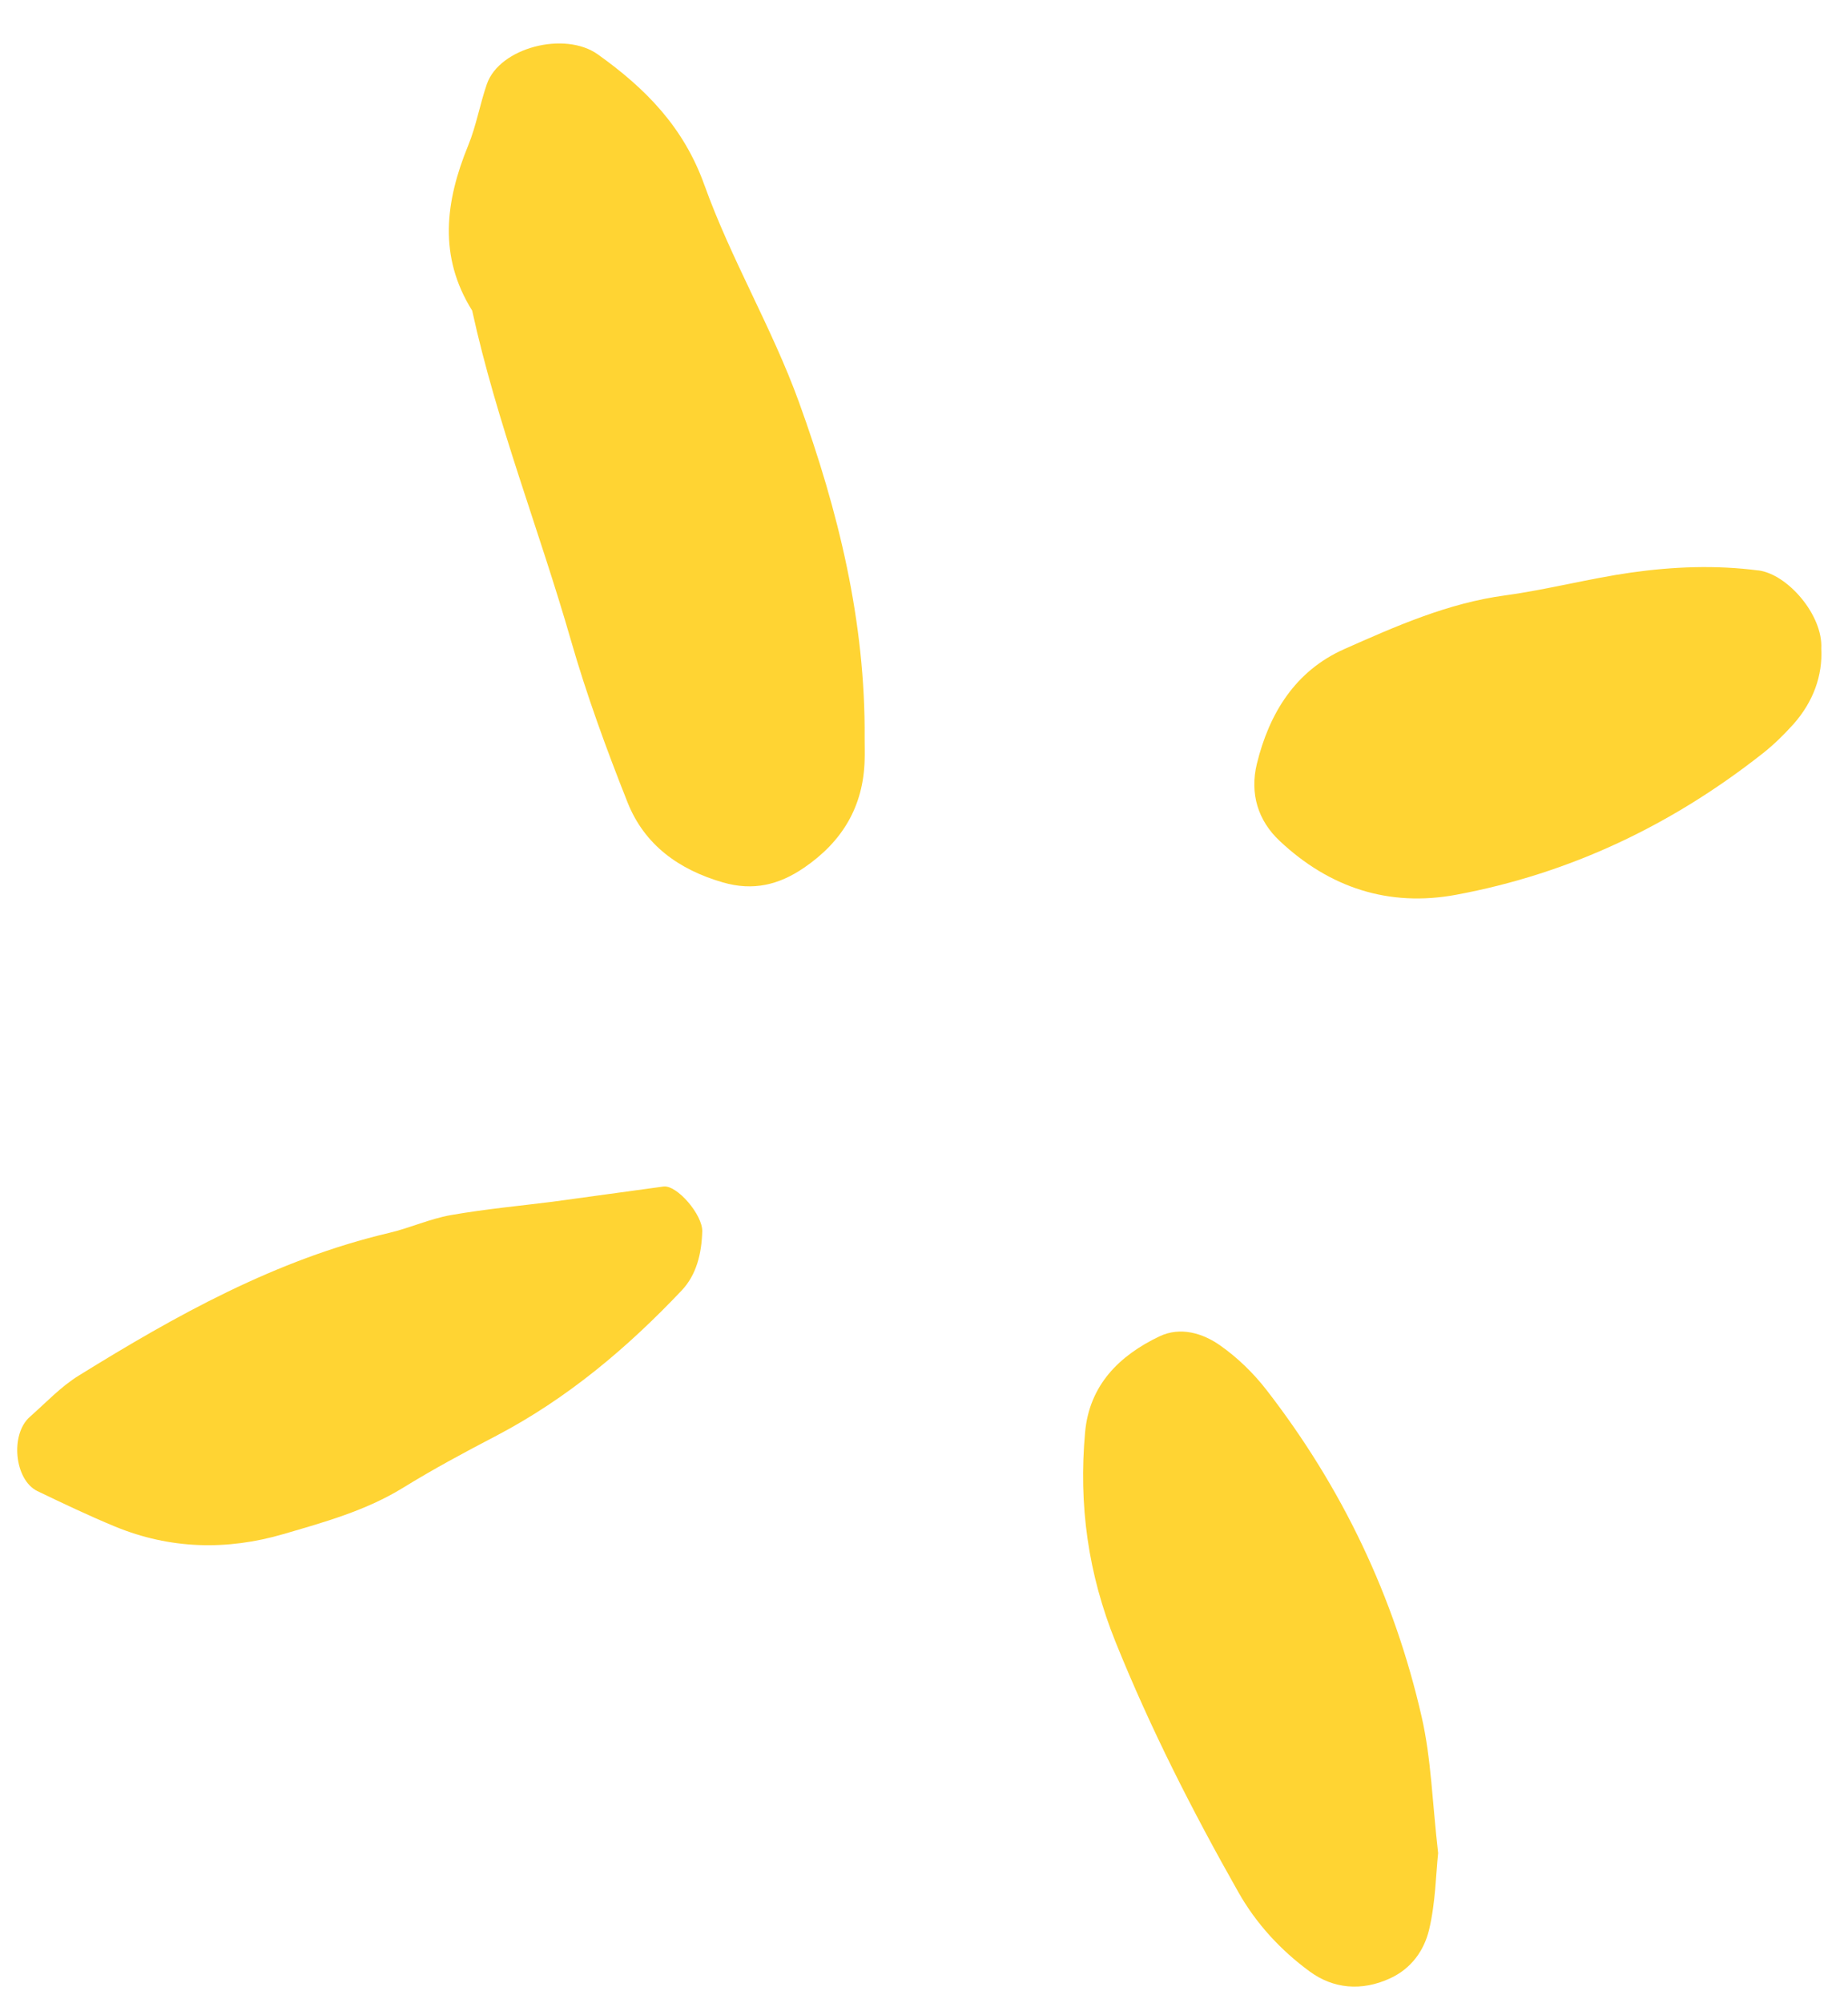
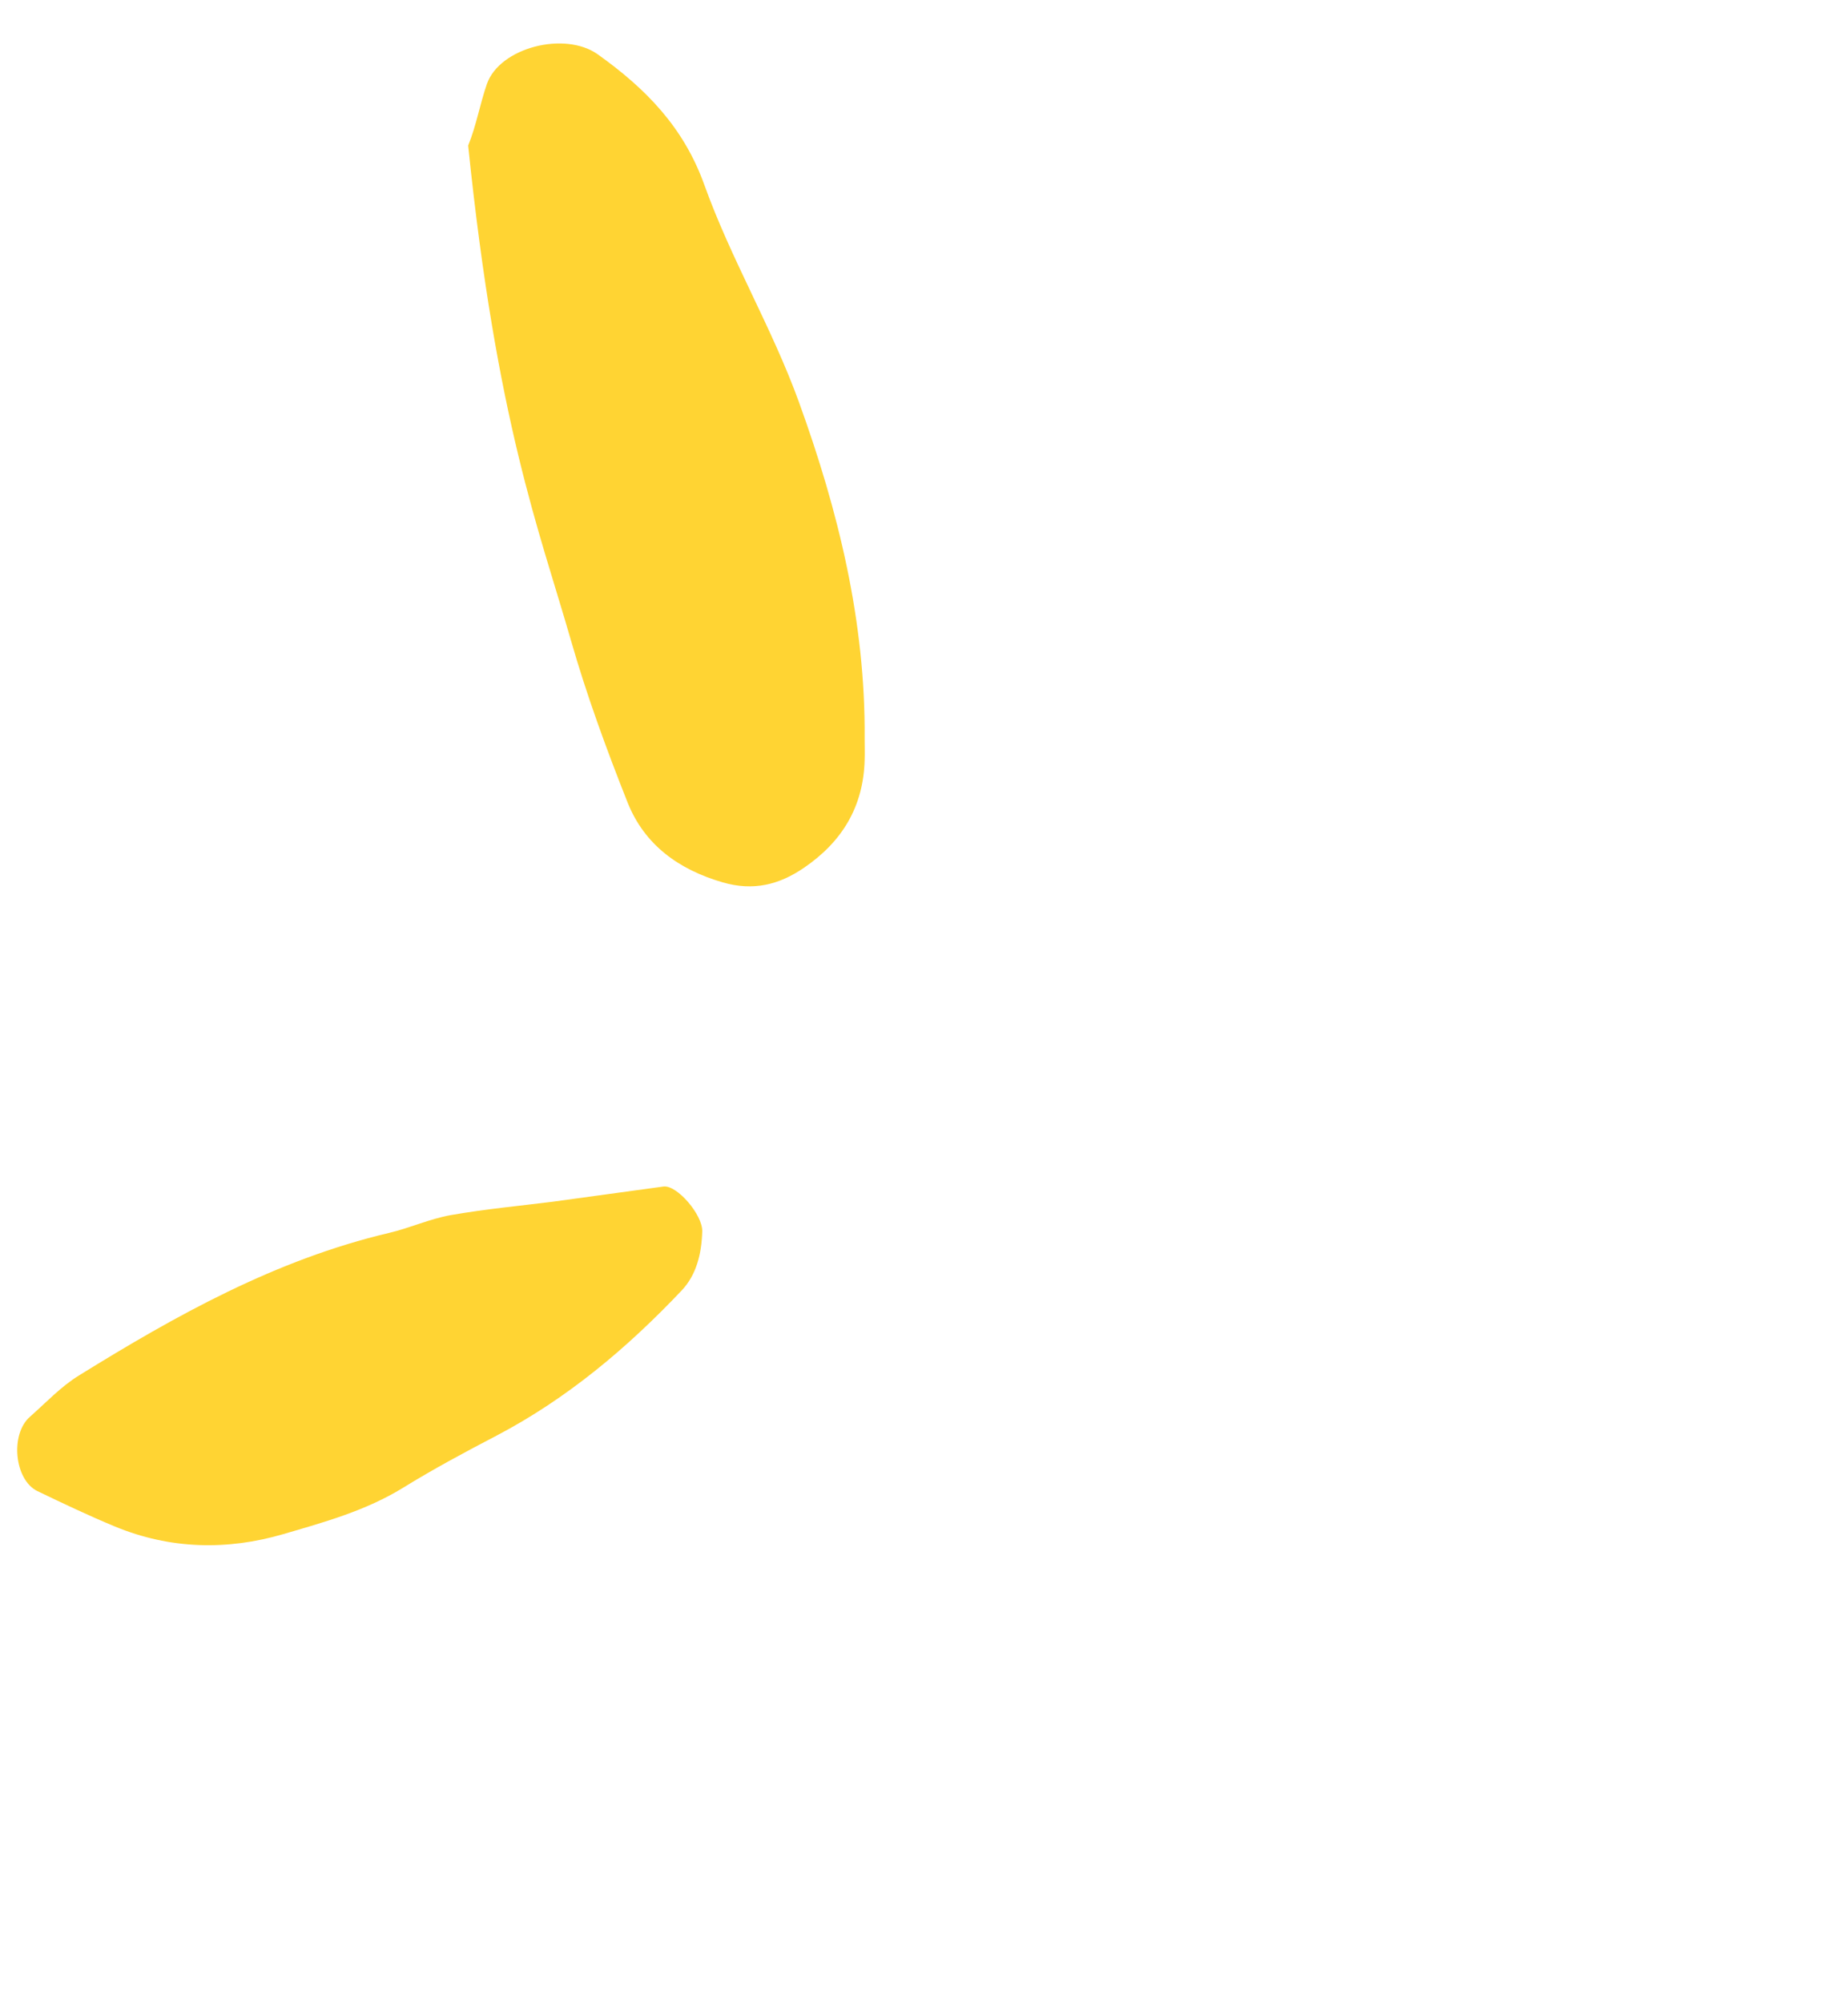
<svg xmlns="http://www.w3.org/2000/svg" width="24" height="26" viewBox="0 0 24 26" fill="none">
-   <path d="M9.148 2.402C8.879 1.648 8.381 1.146 7.764 0.706C7.335 0.4 6.488 0.617 6.323 1.091C6.232 1.354 6.185 1.633 6.08 1.889C5.783 2.614 5.691 3.327 6.132 4.031C6.451 5.488 7.002 6.876 7.413 8.305C7.618 9.02 7.875 9.721 8.15 10.414C8.37 10.967 8.817 11.288 9.389 11.453C9.779 11.566 10.115 11.486 10.441 11.263C10.937 10.925 11.213 10.47 11.229 9.865C11.232 9.771 11.229 9.678 11.229 9.584C11.241 8.072 10.889 6.634 10.376 5.219C10.025 4.251 9.492 3.362 9.148 2.401V2.402Z" fill="#FFD433" />
-   <path d="M16.448 18.04C16.279 17.822 16.072 17.621 15.847 17.463C15.619 17.302 15.329 17.216 15.059 17.344C14.536 17.593 14.147 17.977 14.092 18.591C14.007 19.528 14.129 20.424 14.489 21.314C14.942 22.437 15.487 23.507 16.082 24.557C16.314 24.968 16.635 25.314 17.008 25.587C17.312 25.811 17.681 25.849 18.055 25.676C18.335 25.546 18.495 25.311 18.559 25.048C18.644 24.693 18.648 24.318 18.677 24.052C18.601 23.39 18.587 22.826 18.464 22.287C18.108 20.726 17.43 19.306 16.448 18.04Z" fill="#FFD433" />
+   <path d="M9.148 2.402C8.879 1.648 8.381 1.146 7.764 0.706C7.335 0.4 6.488 0.617 6.323 1.091C6.232 1.354 6.185 1.633 6.08 1.889C6.451 5.488 7.002 6.876 7.413 8.305C7.618 9.02 7.875 9.721 8.15 10.414C8.37 10.967 8.817 11.288 9.389 11.453C9.779 11.566 10.115 11.486 10.441 11.263C10.937 10.925 11.213 10.47 11.229 9.865C11.232 9.771 11.229 9.678 11.229 9.584C11.241 8.072 10.889 6.634 10.376 5.219C10.025 4.251 9.492 3.362 9.148 2.401V2.402Z" fill="#FFD433" />
  <path d="M8.616 15.4C8.156 15.462 7.696 15.527 7.17 15.598C6.775 15.648 6.311 15.691 5.853 15.771C5.581 15.819 5.322 15.939 5.052 16.002C3.584 16.348 2.289 17.07 1.024 17.853C0.79 17.997 0.597 18.205 0.388 18.389C0.129 18.616 0.187 19.208 0.486 19.353C0.819 19.513 1.153 19.672 1.494 19.813C2.209 20.108 2.948 20.125 3.68 19.911C4.212 19.756 4.751 19.607 5.234 19.31C5.628 19.067 6.038 18.847 6.449 18.633C7.366 18.152 8.145 17.496 8.851 16.751C9.045 16.548 9.112 16.269 9.12 15.983C9.127 15.768 8.792 15.377 8.617 15.4H8.616Z" fill="#FFD433" />
-   <path d="M22.837 7.404C22.283 7.332 21.731 7.354 21.184 7.431C20.637 7.509 20.098 7.652 19.551 7.727C18.804 7.827 18.127 8.128 17.455 8.426C16.824 8.707 16.484 9.255 16.323 9.913C16.229 10.3 16.337 10.652 16.622 10.917C17.265 11.52 18.034 11.776 18.912 11.613C20.392 11.338 21.714 10.707 22.893 9.778C23.037 9.665 23.171 9.533 23.294 9.396C23.548 9.108 23.672 8.77 23.653 8.417C23.676 7.984 23.216 7.452 22.836 7.403L22.837 7.404Z" fill="#FFD433" />
</svg>